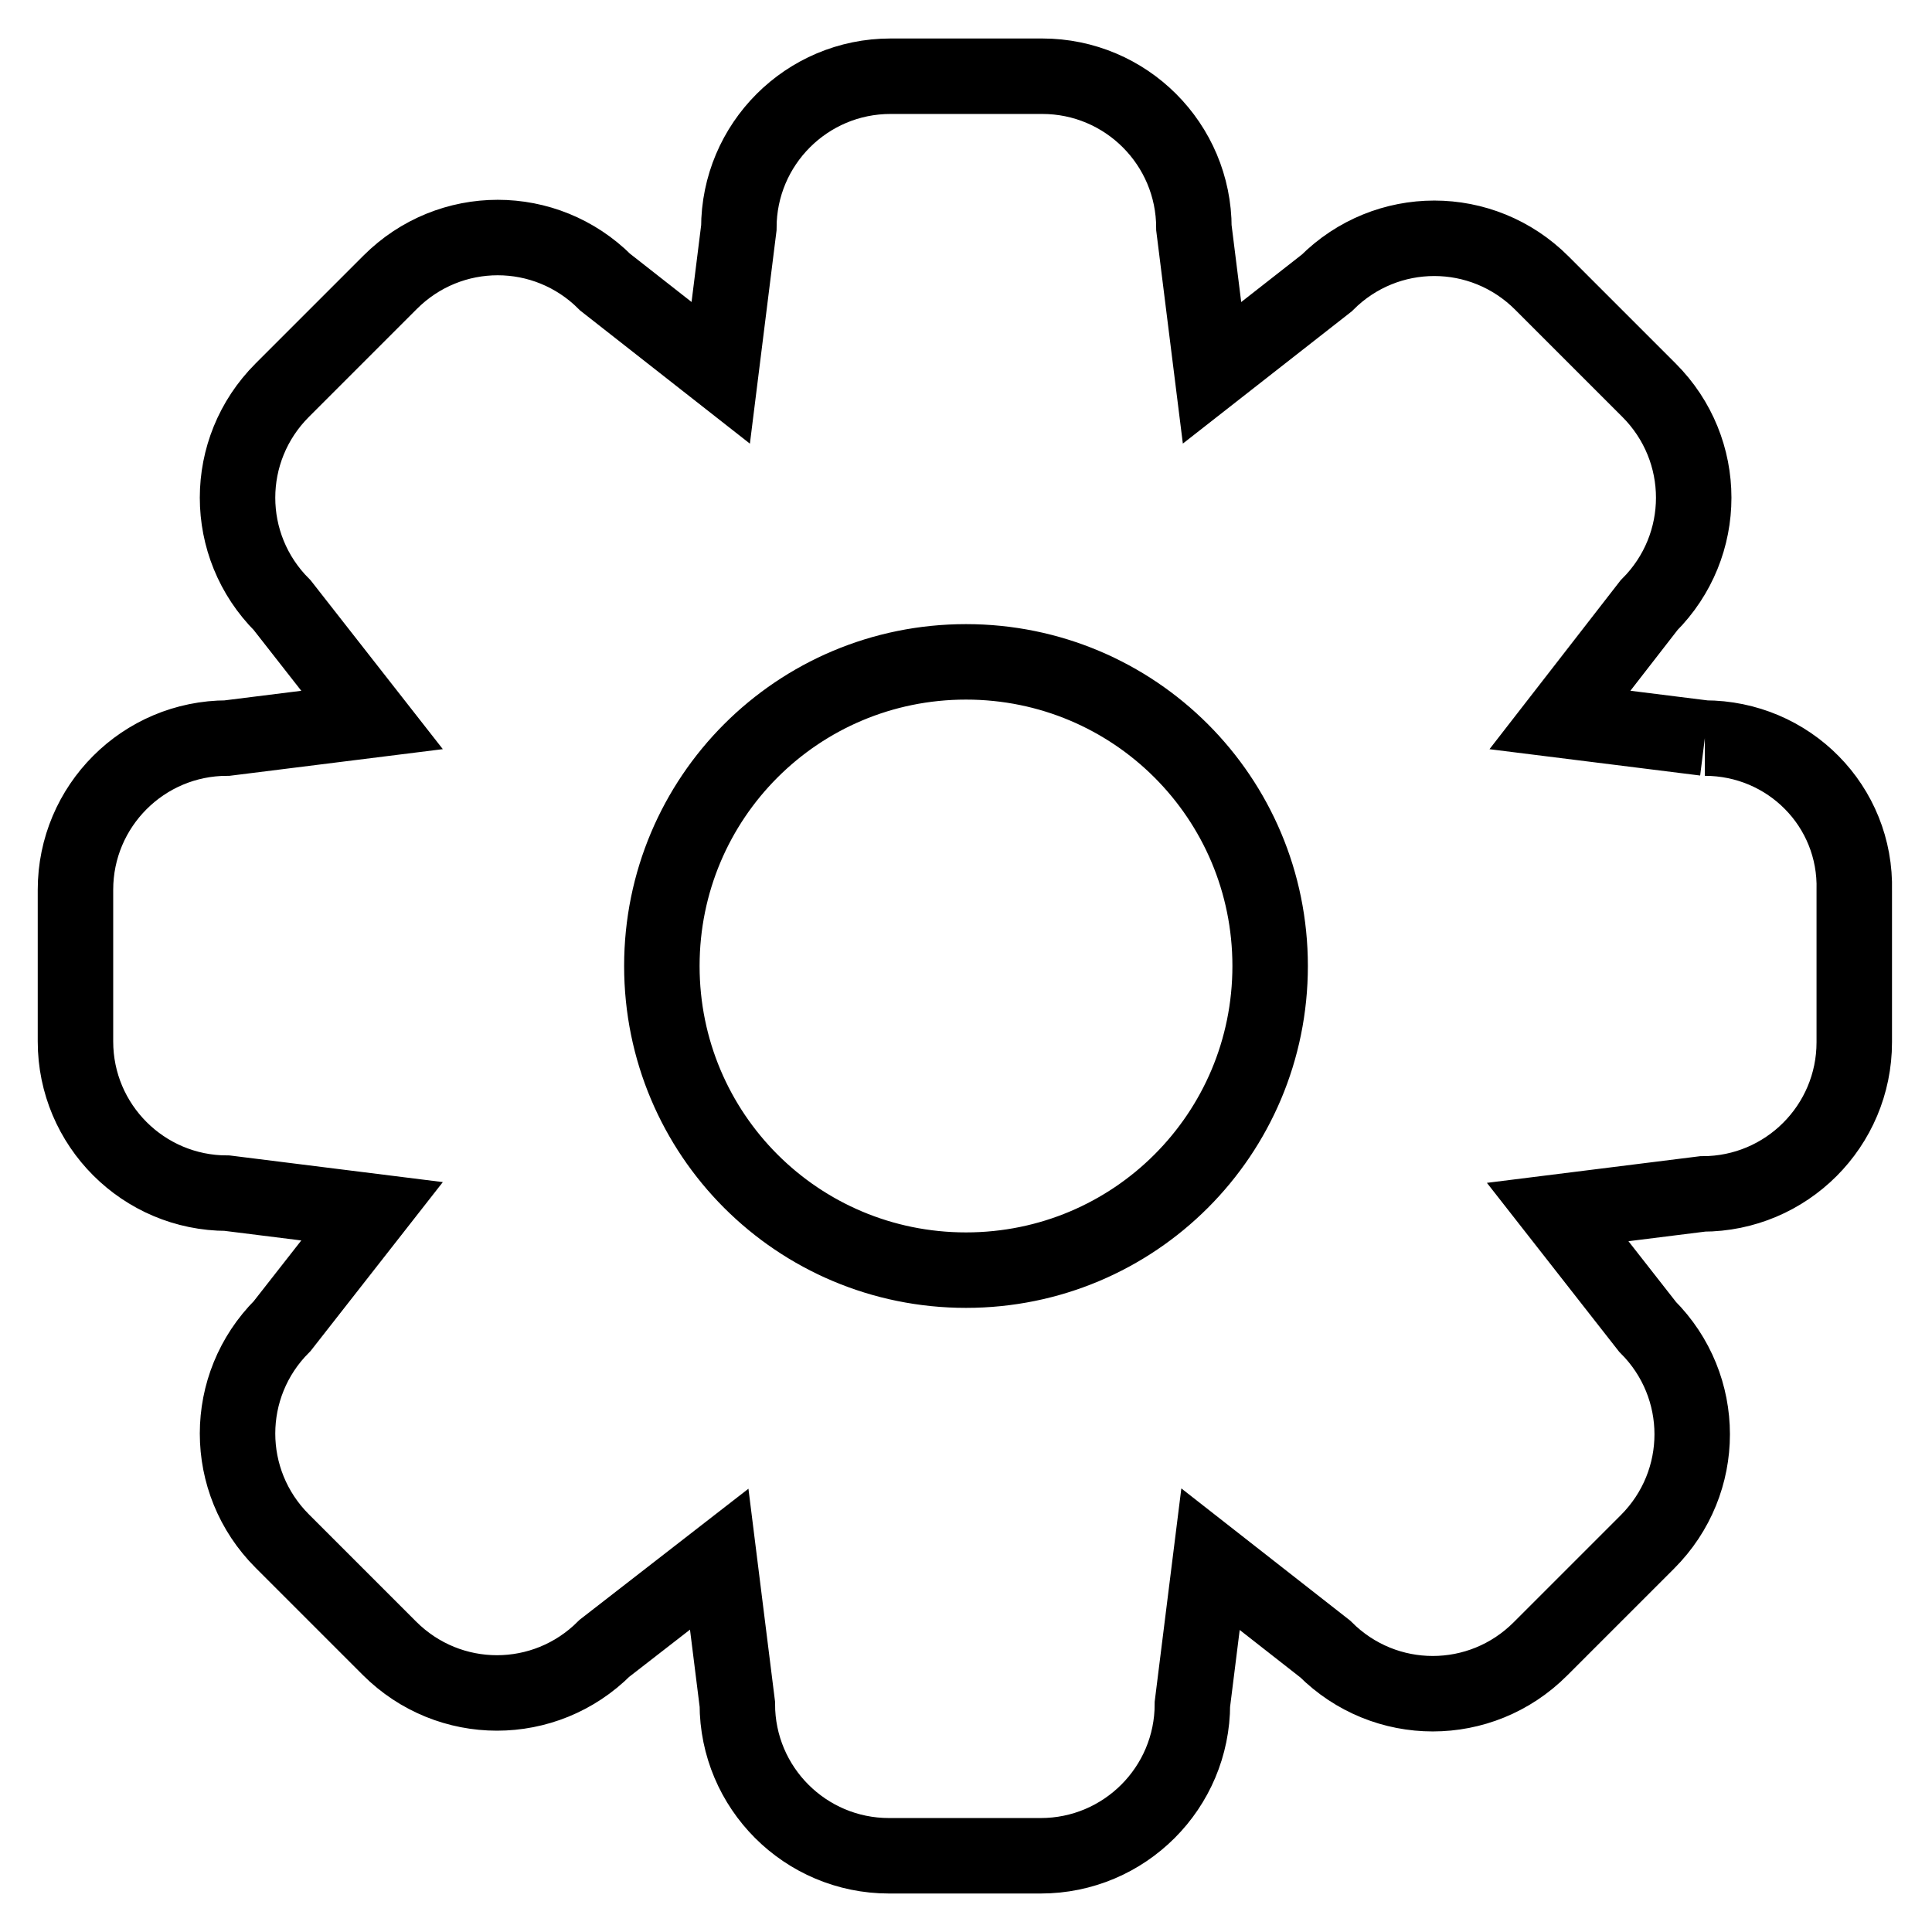
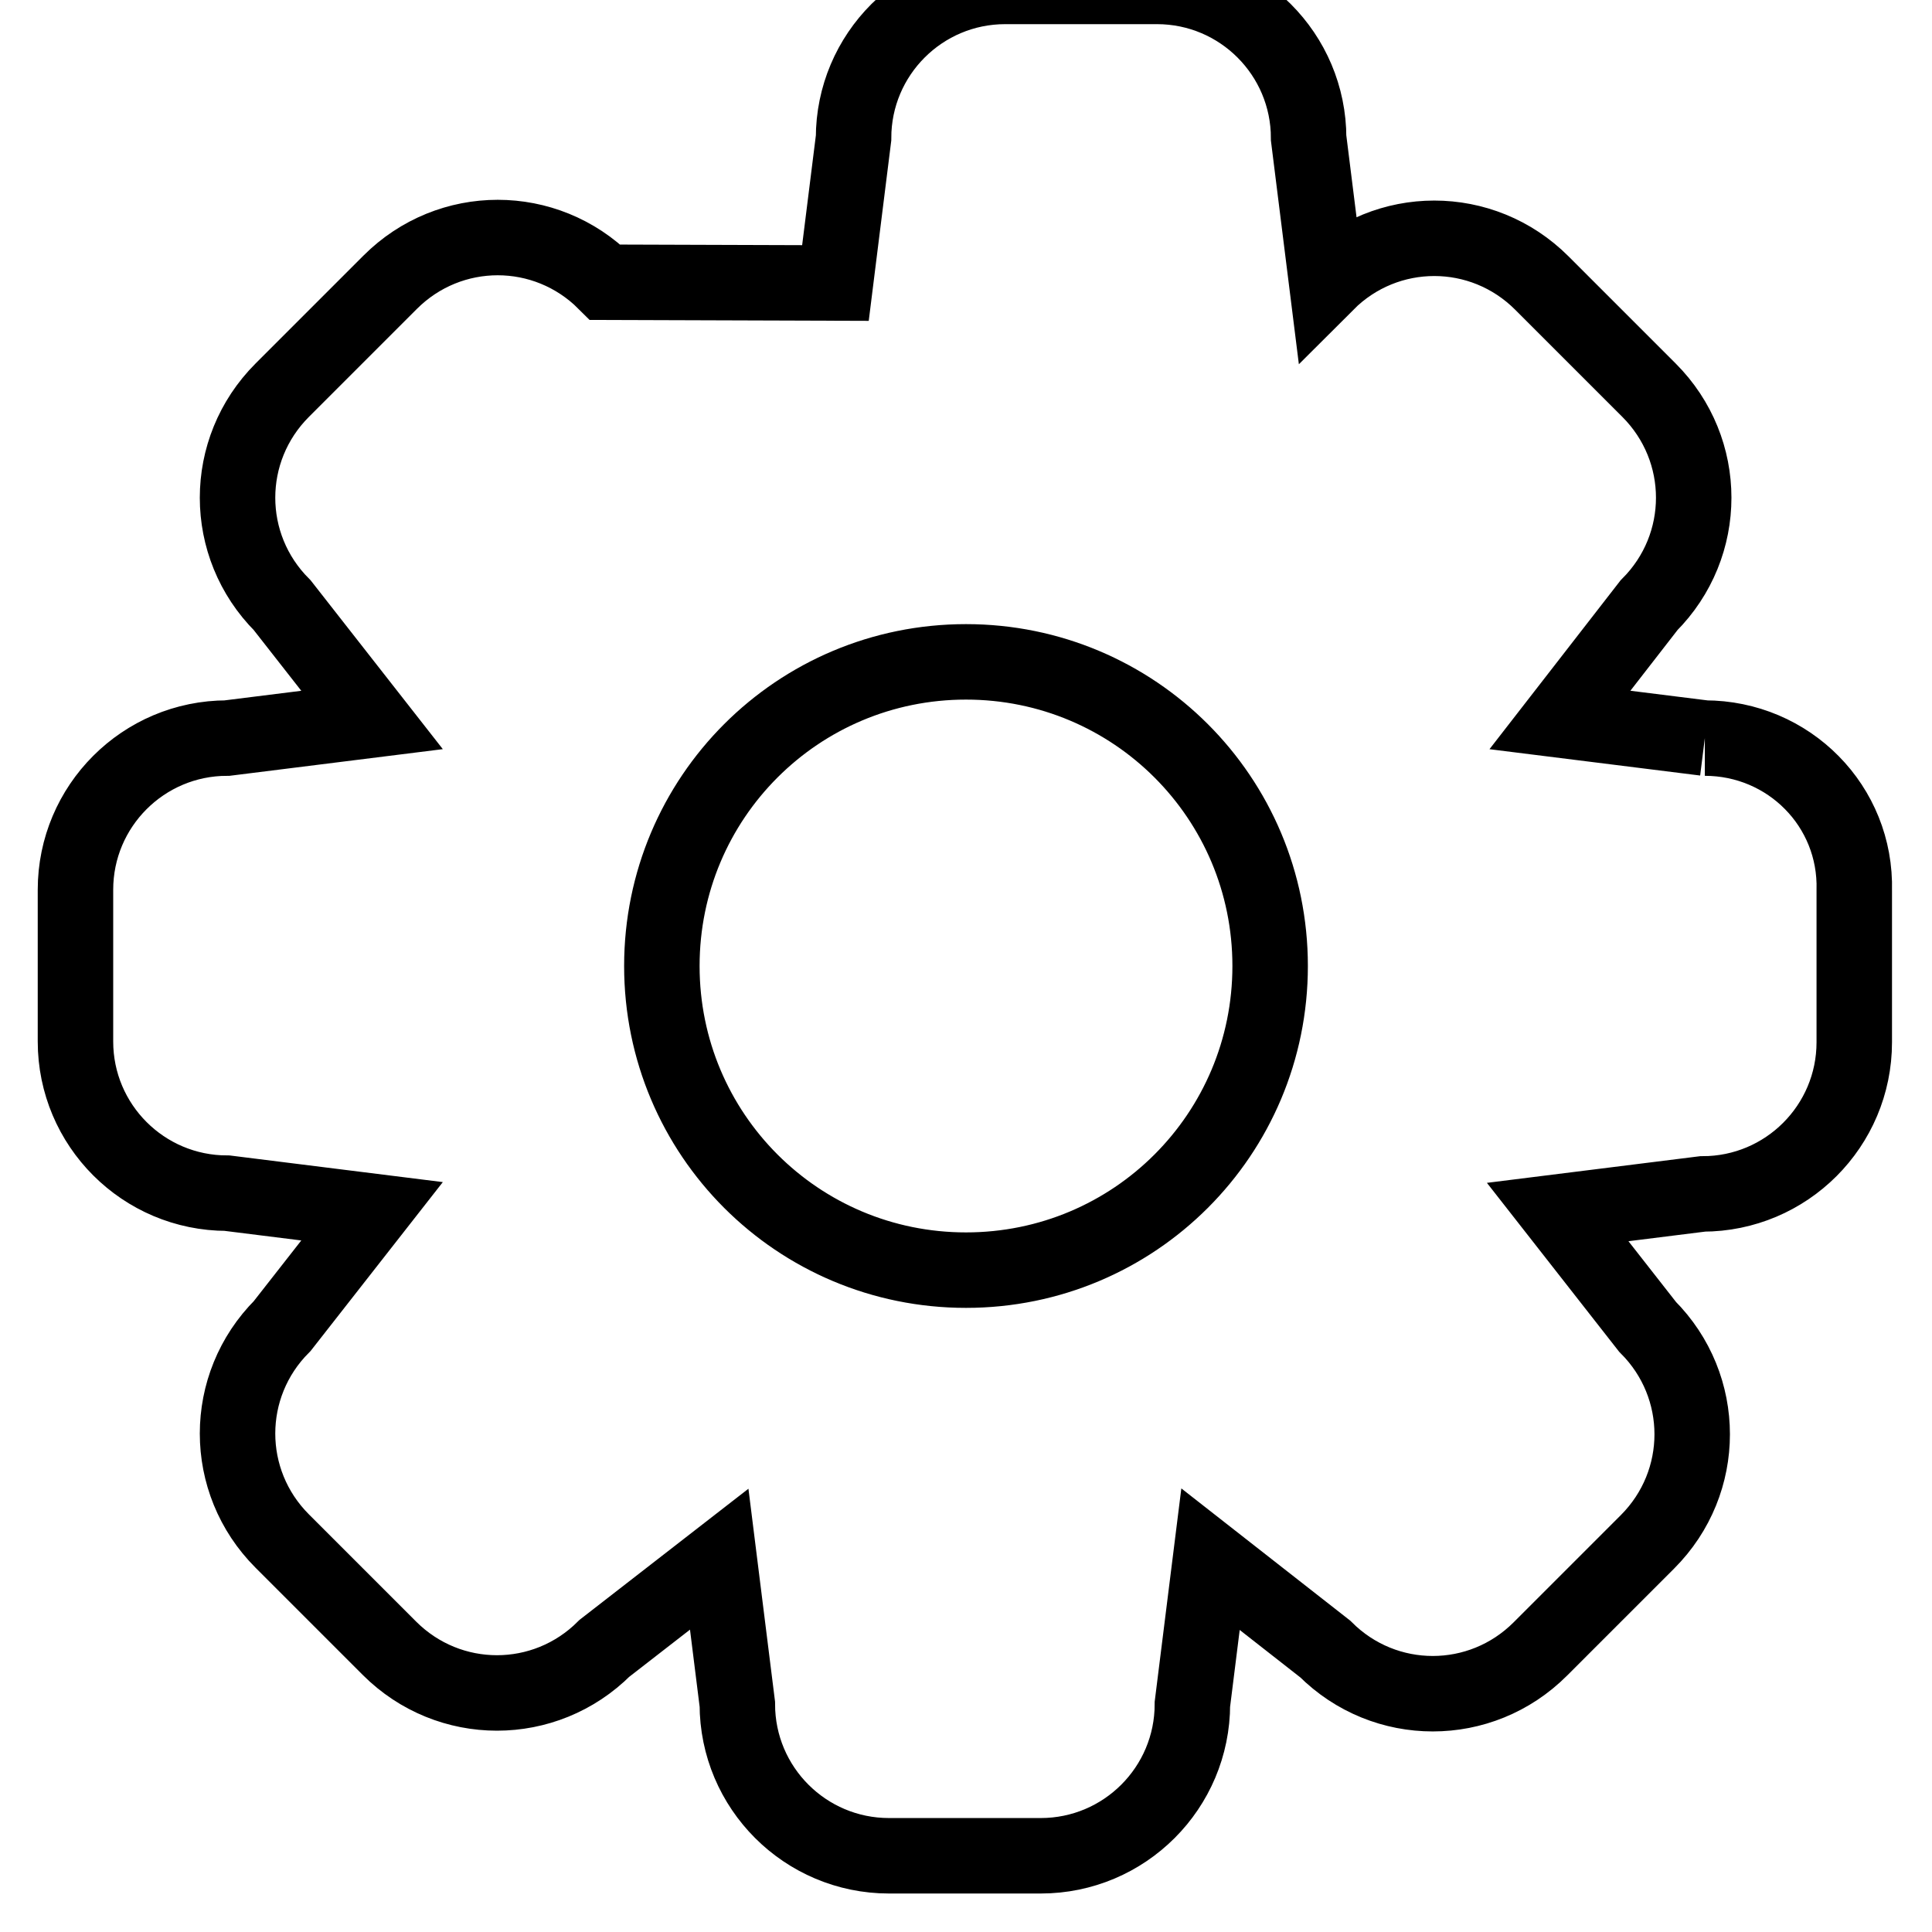
<svg xmlns="http://www.w3.org/2000/svg" version="1.1" x="0px" y="0px" viewBox="0 0 256 256" enable-background="new 0 0 256 256" xml:space="preserve">
  <g>
-     <path stroke-width="10" fill-opacity="0" stroke="#000000" d="M128,168.3c-22.3,0-40.3-18-40.3-40.3c0-22.3,18-40.3,40.3-40.3c22.3,0,40.3,18,40.3,40.3 C168.3,150.3,150.3,168.3,128,168.3 M225.9,97.8l-19.2-2.4l11.8-15.2c7.9-7.9,7.9-20.6,0-28.5l-14.2-14.2c-7.9-7.9-20.6-7.9-28.5,0 l-15.2,11.9l-2.4-19.2c0-11.1-9-20.1-20.1-20.1h-20.1c-11.1,0-20.1,9-20.1,20.1l-2.4,19.2L80.2,37.4c-7.9-7.9-20.6-7.9-28.5,0 L37.4,51.7c-7.9,7.9-7.9,20.6,0,28.5l11.9,15.2l-19.2,2.4c-11.1,0-20.1,9-20.1,20.1v20.1c0,11.1,9,20.1,20.1,20.1l19.2,2.4 l-11.9,15.2c-7.9,7.9-7.9,20.6,0,28.5l14.2,14.2c7.9,7.9,20.6,7.9,28.5,0l15.2-11.8l2.4,19.2c0,11.1,9,20.1,20.1,20.1h20.1 c11.1,0,20.1-9,20.1-20.1l2.4-19.2l15.2,11.9c7.9,7.9,20.6,7.9,28.5,0l14.2-14.2c7.9-7.9,7.9-20.6,0-28.5l-11.9-15.2l19.2-2.4 c11.1,0,20.1-9,20.1-20.1v-20.1C246,106.8,237,97.8,225.9,97.8" />
+     <path stroke-width="10" fill-opacity="0" stroke="#000000" d="M128,168.3c-22.3,0-40.3-18-40.3-40.3c0-22.3,18-40.3,40.3-40.3c22.3,0,40.3,18,40.3,40.3 C168.3,150.3,150.3,168.3,128,168.3 M225.9,97.8l-19.2-2.4l11.8-15.2c7.9-7.9,7.9-20.6,0-28.5l-14.2-14.2c-7.9-7.9-20.6-7.9-28.5,0 l-2.4-19.2c0-11.1-9-20.1-20.1-20.1h-20.1c-11.1,0-20.1,9-20.1,20.1l-2.4,19.2L80.2,37.4c-7.9-7.9-20.6-7.9-28.5,0 L37.4,51.7c-7.9,7.9-7.9,20.6,0,28.5l11.9,15.2l-19.2,2.4c-11.1,0-20.1,9-20.1,20.1v20.1c0,11.1,9,20.1,20.1,20.1l19.2,2.4 l-11.9,15.2c-7.9,7.9-7.9,20.6,0,28.5l14.2,14.2c7.9,7.9,20.6,7.9,28.5,0l15.2-11.8l2.4,19.2c0,11.1,9,20.1,20.1,20.1h20.1 c11.1,0,20.1-9,20.1-20.1l2.4-19.2l15.2,11.9c7.9,7.9,20.6,7.9,28.5,0l14.2-14.2c7.9-7.9,7.9-20.6,0-28.5l-11.9-15.2l19.2-2.4 c11.1,0,20.1-9,20.1-20.1v-20.1C246,106.8,237,97.8,225.9,97.8" />
  </g>
</svg>